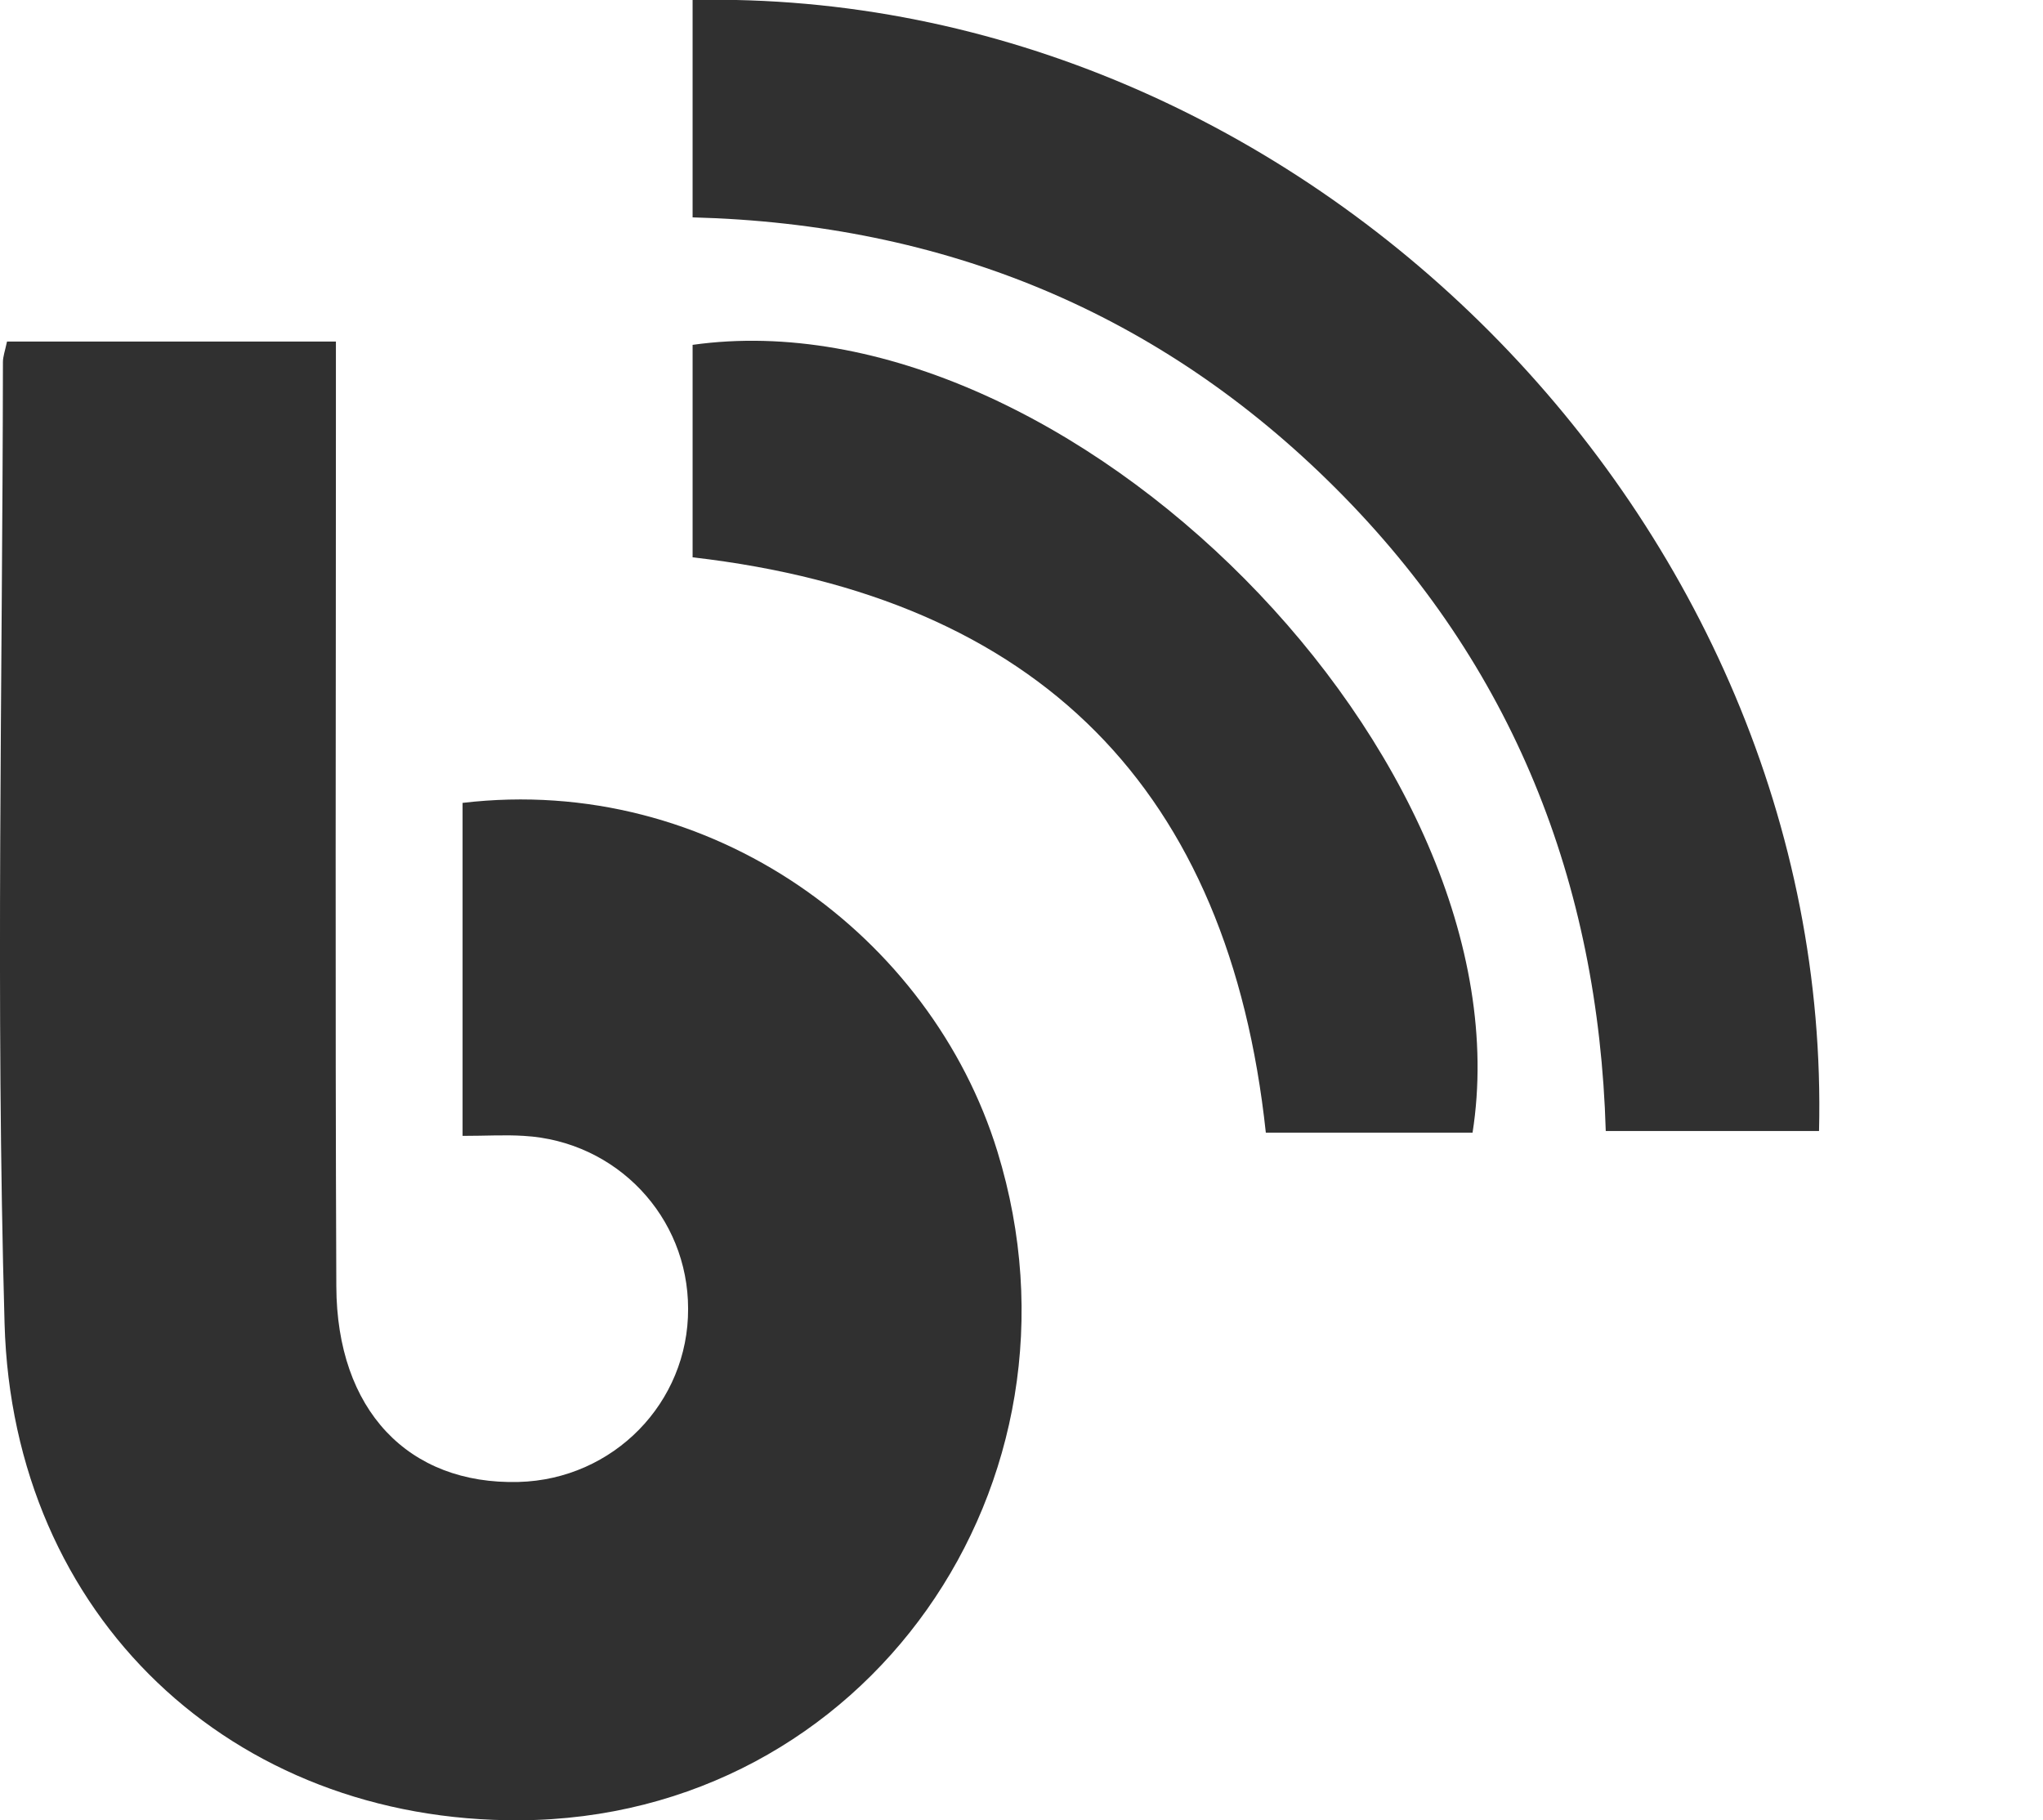
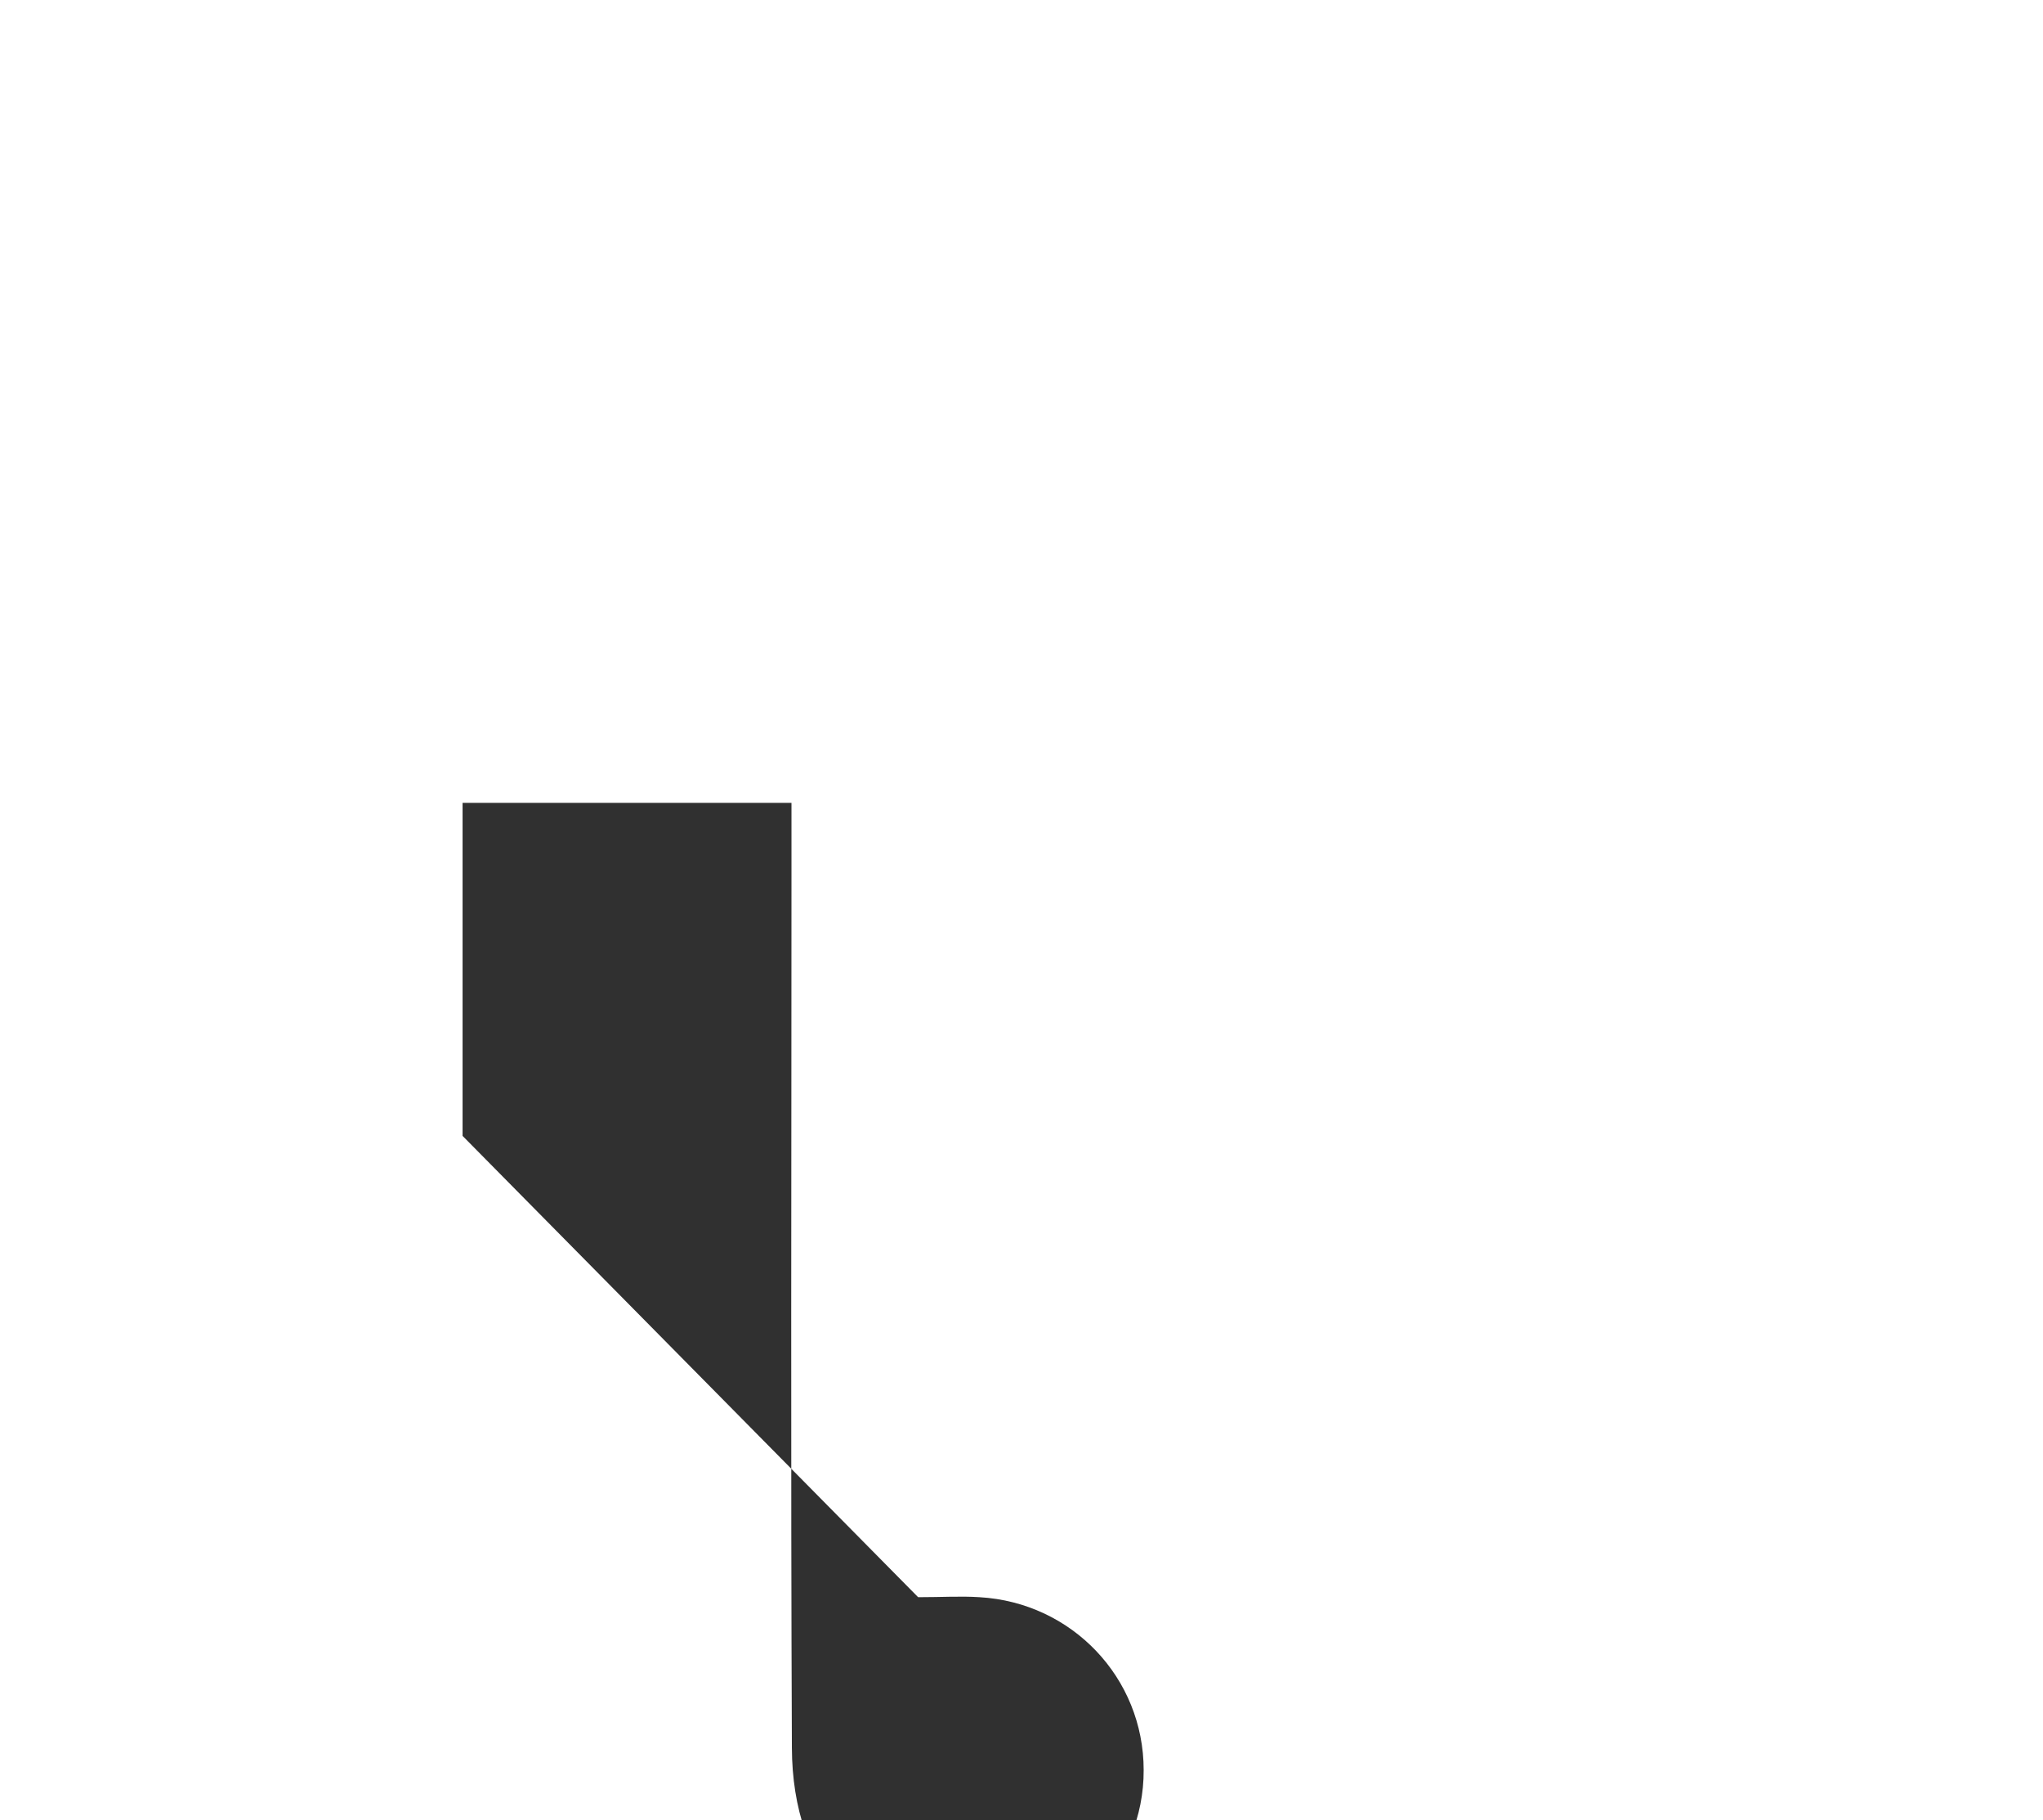
<svg xmlns="http://www.w3.org/2000/svg" id="Layer_1" width="16" height="14.255" viewBox="0 0 50 44.55">
  <defs>
    <style>.cls-1{fill:#303030;stroke-width:0px;}</style>
  </defs>
-   <path class="cls-1" d="M11.32,27.8v-8.15c6.1-.72,11.47,3.27,13.09,8.53,2.5,8.12-3.2,16.32-11.69,16.37-7.04.04-12.41-4.98-12.61-12.16-.22-7.84-.05-15.68-.04-23.53,0-.13.05-.27.1-.5h8.05c0,.65,0,1.24,0,1.83,0,7.1-.02,14.19.01,21.29.01,3.03,1.76,4.86,4.46,4.79,2.32-.06,4.16-1.94,4.15-4.24,0-2.25-1.75-4.1-4.02-4.23-.46-.03-.92,0-1.5,0Z" />
-   <path class="cls-1" d="M16.95,5.33V0c14.93-.32,27.93,12.77,27.57,27.68h-5.22c-.18-6.09-2.28-11.4-6.6-15.72-4.31-4.31-9.59-6.48-15.75-6.64Z" />
-   <path class="cls-1" d="M36.04,27.72h-5.06c-.9-8.38-5.53-13.1-14.03-14.08v-5.2c9.16-1.29,20.52,10.15,19.09,19.28Z" />
+   <path class="cls-1" d="M11.32,27.8v-8.15h8.05c0,.65,0,1.24,0,1.83,0,7.1-.02,14.19.01,21.29.01,3.03,1.76,4.86,4.46,4.79,2.32-.06,4.16-1.94,4.15-4.24,0-2.25-1.75-4.1-4.02-4.23-.46-.03-.92,0-1.5,0Z" />
</svg>